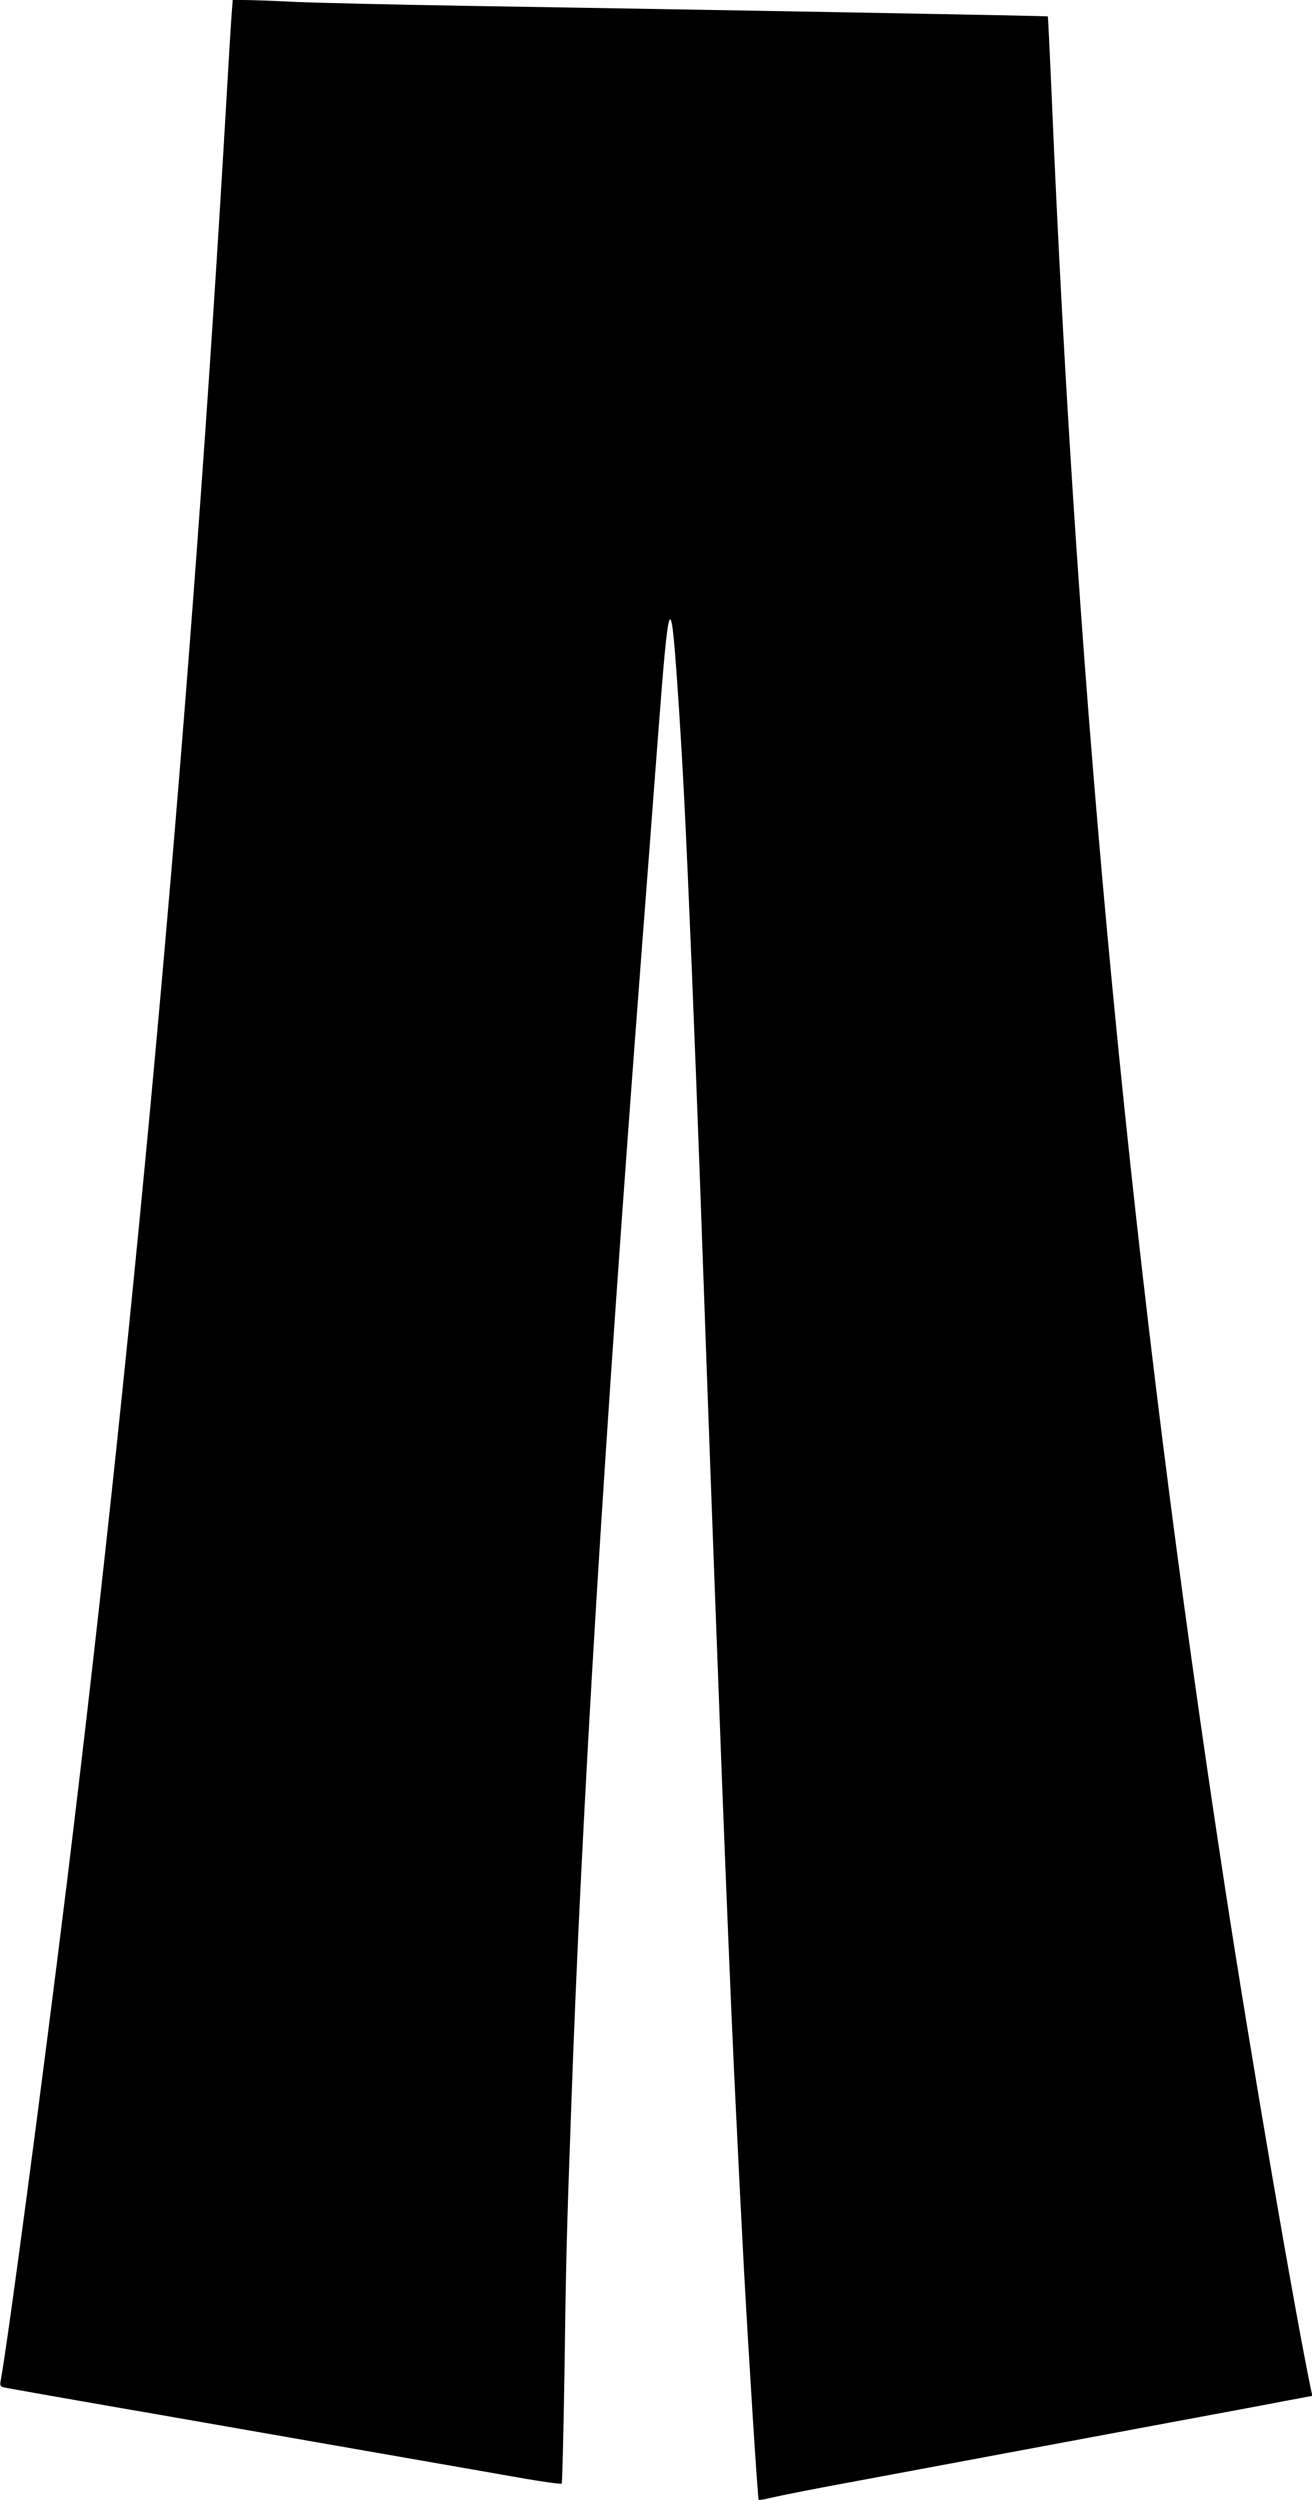
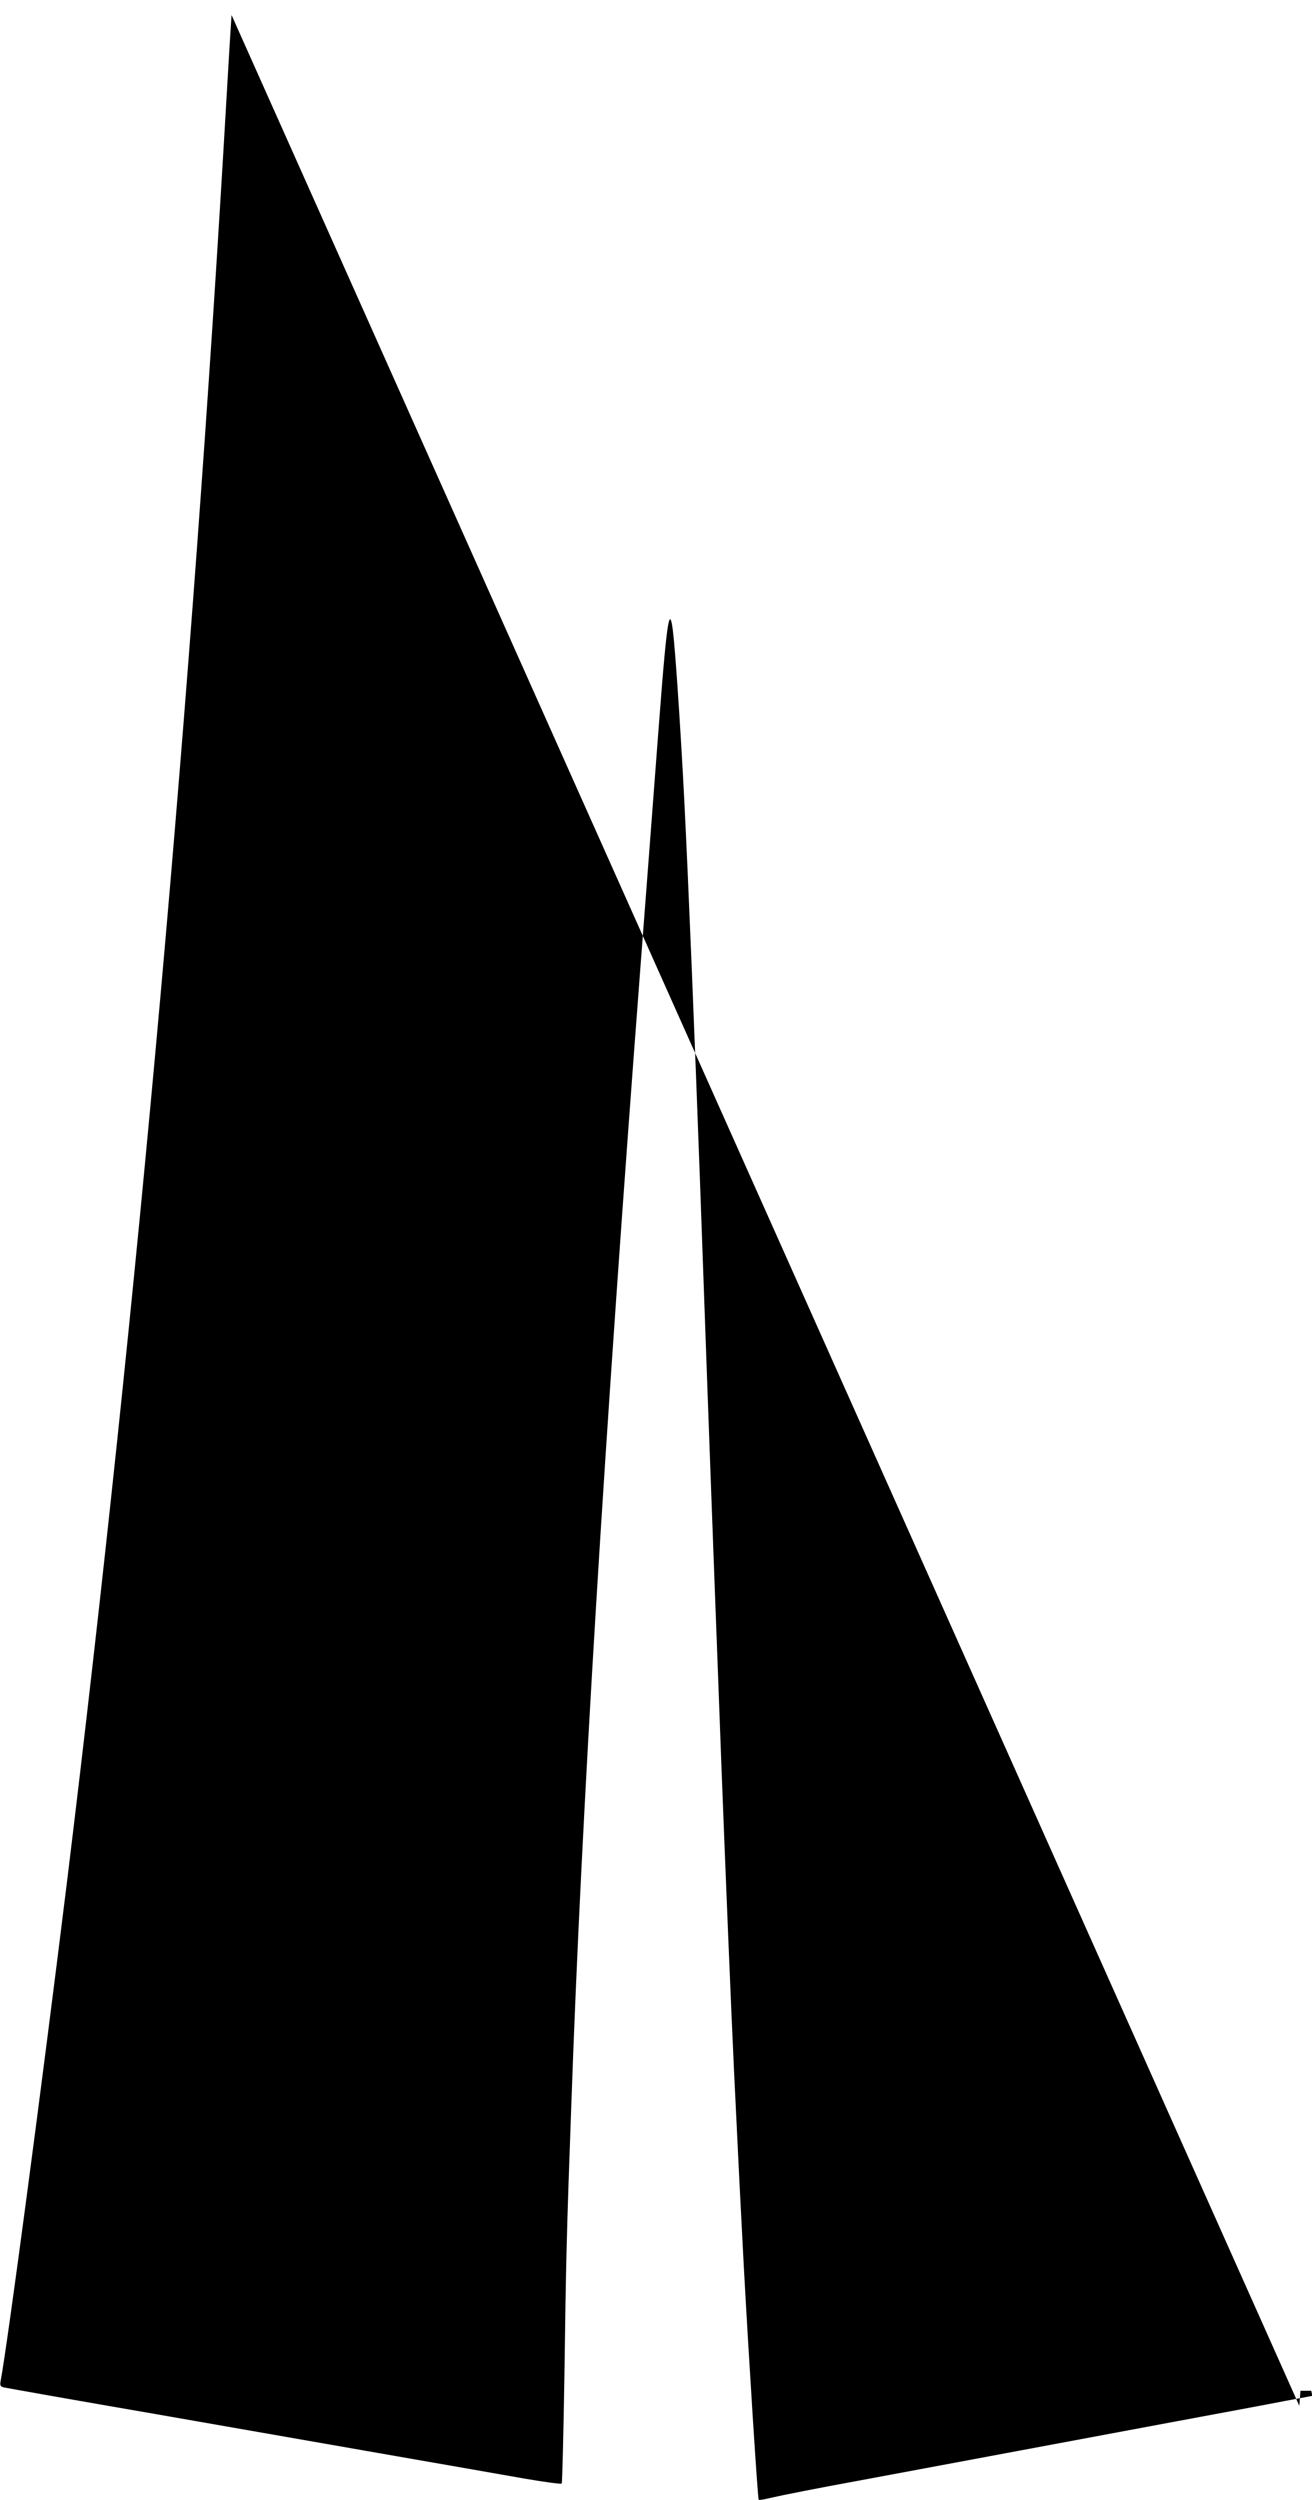
<svg xmlns="http://www.w3.org/2000/svg" version="1.0" width="672pt" height="1280pt" viewBox="0 0 672 1280" preserveAspectRatio="xMidYMid meet">
  <g transform="translate(0,1280) scale(0.1,-0.1)" fill="#000000" stroke="none">
-     <path d="M1186 12723 c-3 -43 -15 -235 -26 -428 -177 -3064 -454 -6161 -815 -9115 -129 -1048 -307 -2389 -342 -2572 -4 -22 -1 -28 18 -32 13 -3 362 -65 774 -136 413 -72 966 -169 1230 -215 264 -46 562 -98 663 -116 101 -17 186 -29 189 -25 3 3 9 254 14 558 8 583 11 714 35 1373 52 1492 168 3394 359 5895 25 322 63 830 86 1130 55 722 64 746 98 260 12 -168 28 -438 36 -600 21 -412 55 -1251 80 -1940 8 -228 24 -667 35 -975 11 -308 29 -798 40 -1090 11 -291 27 -712 35 -935 19 -496 51 -1280 65 -1570 25 -522 32 -656 50 -1000 26 -474 71 -1184 76 -1189 3 -3 35 3 72 12 37 9 238 49 447 87 209 39 547 102 750 140 204 38 577 108 830 155 253 47 522 97 598 112 l139 26 -6 26 c-83 398 -309 1713 -441 2573 -476 3103 -755 5996 -890 9217 -9 201 -17 366 -18 367 -3 3 -1674 33 -2977 54 -360 6 -752 15 -871 20 -119 6 -241 10 -272 10 l-55 0 -6 -77z" />
+     <path d="M1186 12723 c-3 -43 -15 -235 -26 -428 -177 -3064 -454 -6161 -815 -9115 -129 -1048 -307 -2389 -342 -2572 -4 -22 -1 -28 18 -32 13 -3 362 -65 774 -136 413 -72 966 -169 1230 -215 264 -46 562 -98 663 -116 101 -17 186 -29 189 -25 3 3 9 254 14 558 8 583 11 714 35 1373 52 1492 168 3394 359 5895 25 322 63 830 86 1130 55 722 64 746 98 260 12 -168 28 -438 36 -600 21 -412 55 -1251 80 -1940 8 -228 24 -667 35 -975 11 -308 29 -798 40 -1090 11 -291 27 -712 35 -935 19 -496 51 -1280 65 -1570 25 -522 32 -656 50 -1000 26 -474 71 -1184 76 -1189 3 -3 35 3 72 12 37 9 238 49 447 87 209 39 547 102 750 140 204 38 577 108 830 155 253 47 522 97 598 112 l139 26 -6 26 l-55 0 -6 -77z" />
  </g>
</svg>